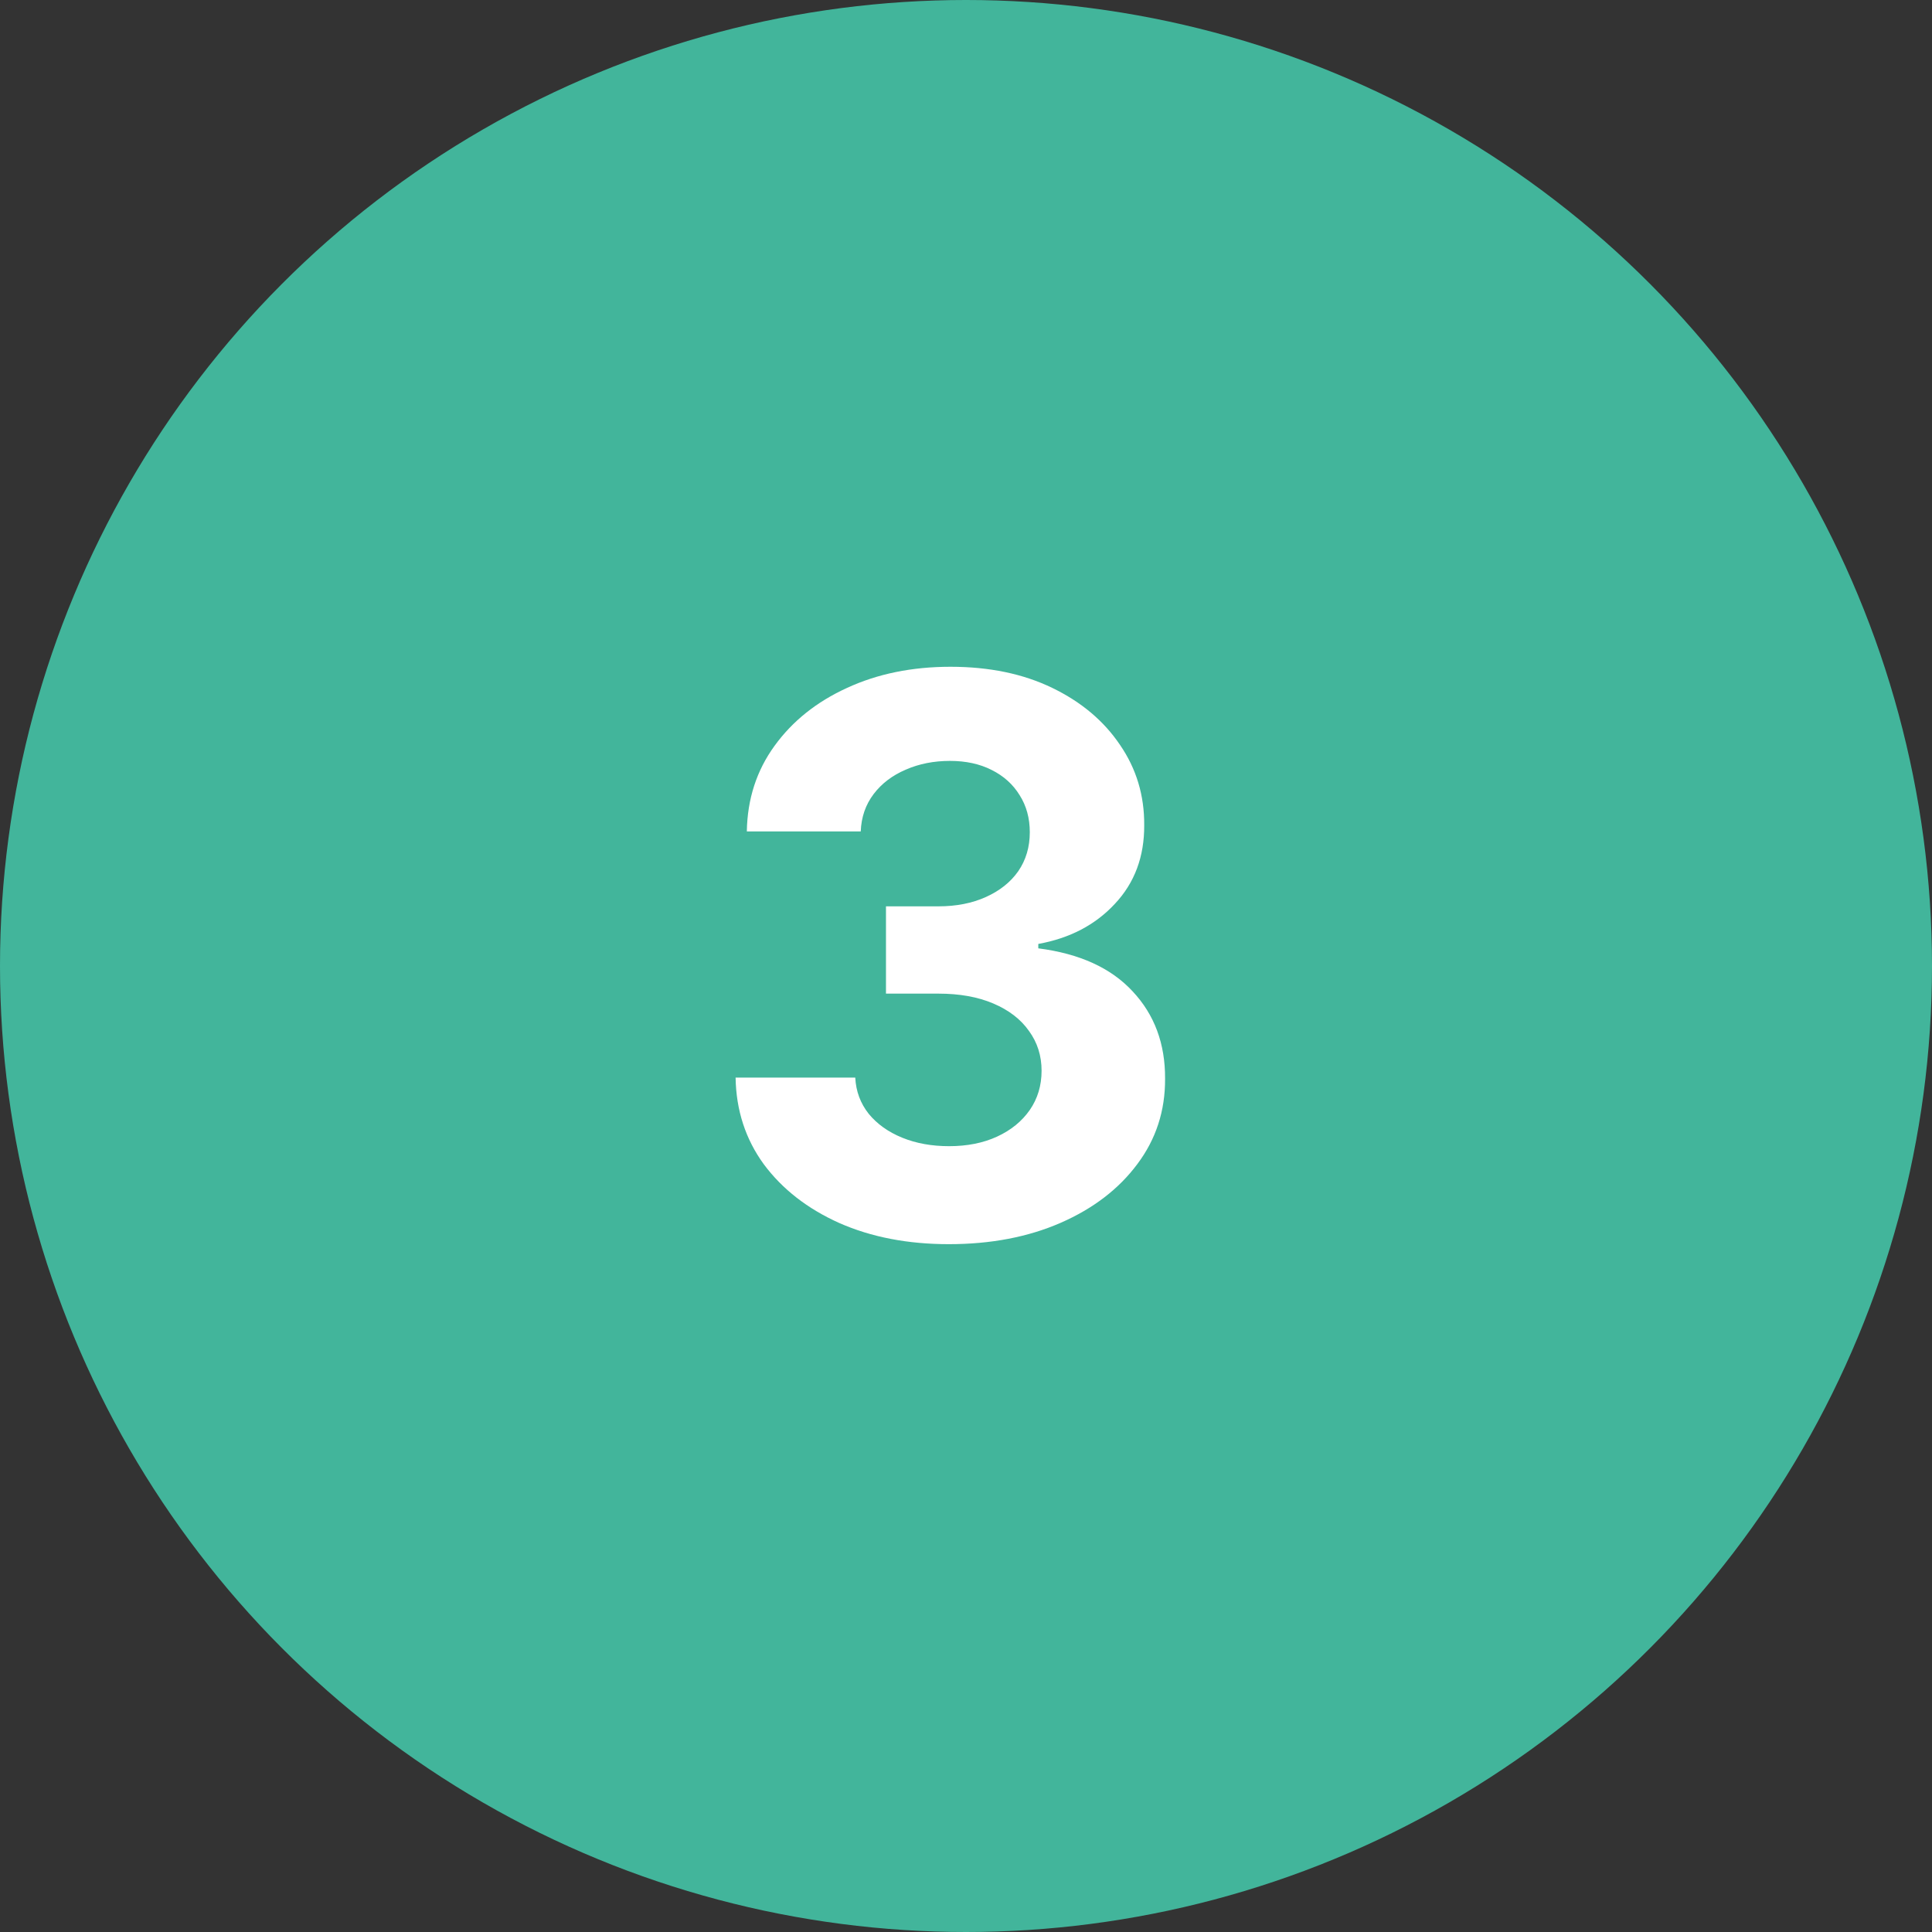
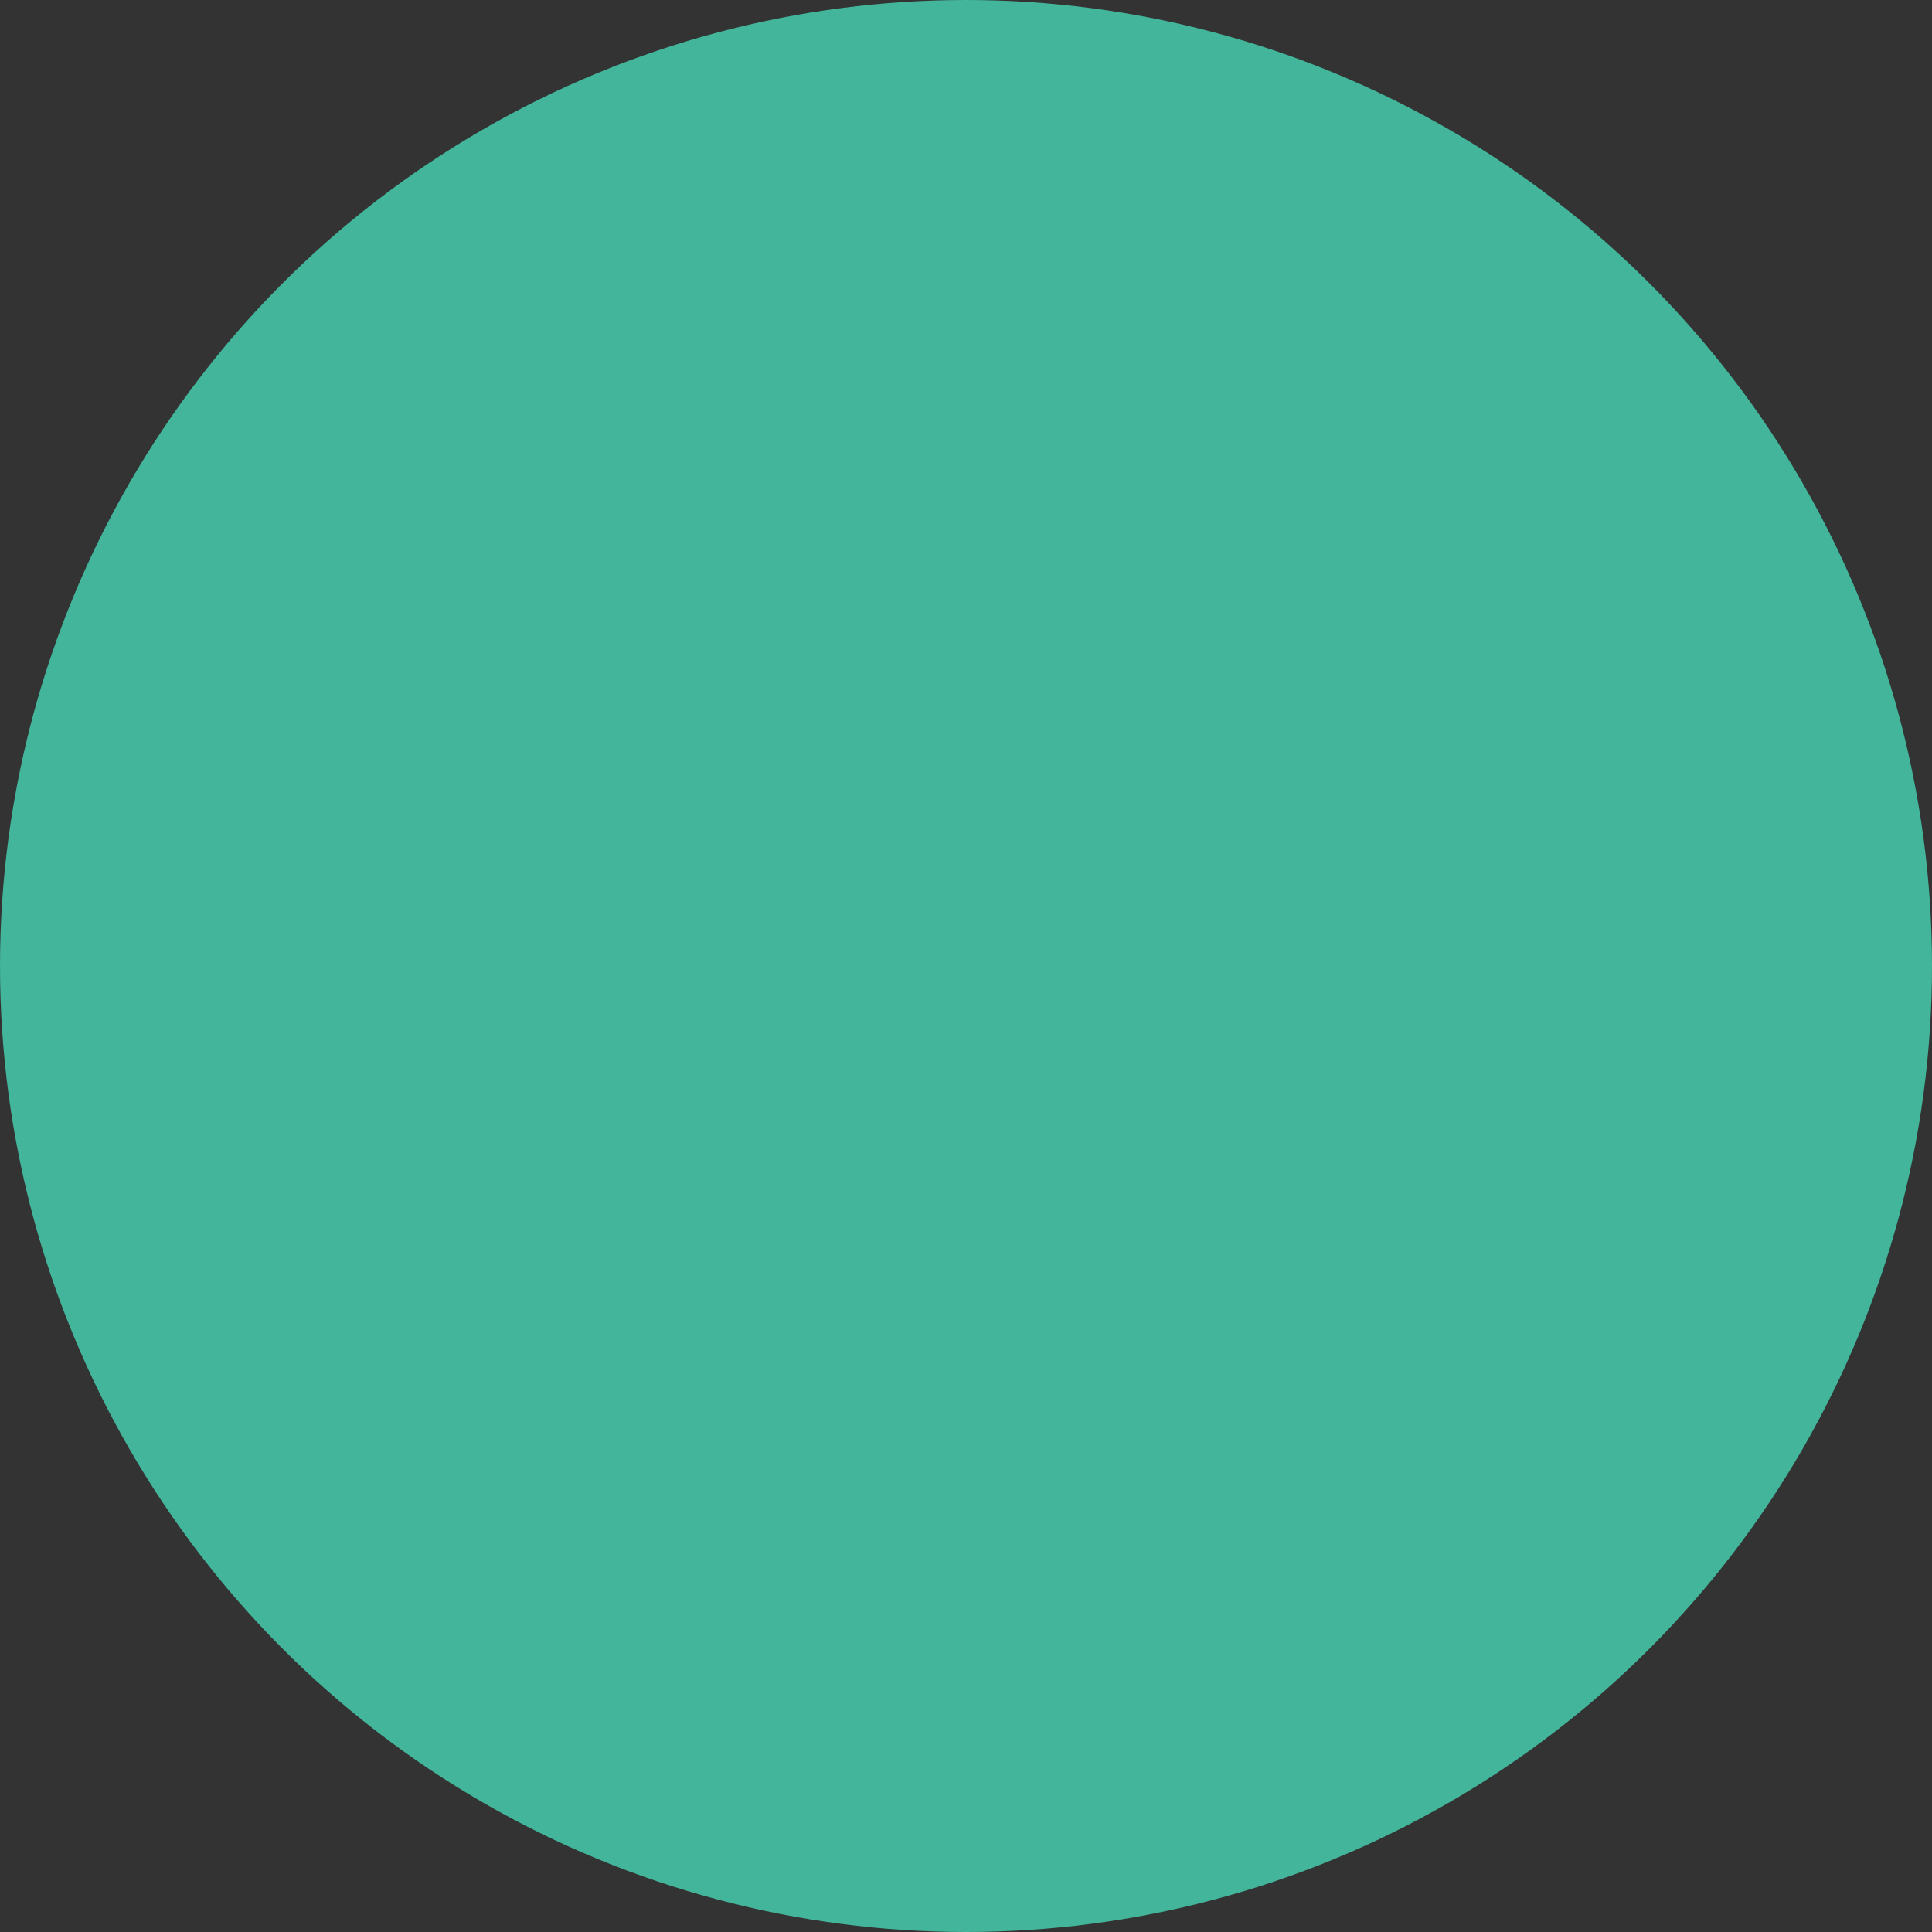
<svg xmlns="http://www.w3.org/2000/svg" width="50" height="50" viewBox="0 0 50 50" fill="none">
  <rect x="0" y="0" width="50" height="50" fill="#333333" stroke="none" />
  <circle cx="25" cy="25" r="25" fill="#42B59B" />
-   <path d="M24.555 32.199C23.495 32.199 22.55 32.017 21.722 31.652C20.898 31.283 20.247 30.776 19.768 30.132C19.295 29.483 19.051 28.735 19.037 27.888H22.134C22.152 28.243 22.268 28.555 22.482 28.825C22.699 29.09 22.988 29.296 23.348 29.443C23.708 29.59 24.113 29.663 24.562 29.663C25.031 29.663 25.445 29.581 25.805 29.415C26.165 29.249 26.447 29.019 26.651 28.726C26.854 28.432 26.956 28.094 26.956 27.71C26.956 27.322 26.847 26.979 26.629 26.68C26.416 26.377 26.108 26.141 25.706 25.97C25.308 25.8 24.835 25.715 24.285 25.715H22.929V23.456H24.285C24.75 23.456 25.159 23.375 25.514 23.215C25.874 23.053 26.153 22.831 26.352 22.547C26.551 22.258 26.651 21.922 26.651 21.538C26.651 21.174 26.563 20.854 26.388 20.579C26.217 20.3 25.976 20.082 25.663 19.926C25.356 19.77 24.996 19.692 24.584 19.692C24.167 19.692 23.786 19.767 23.44 19.919C23.095 20.066 22.818 20.276 22.609 20.551C22.401 20.826 22.29 21.148 22.276 21.517H19.328C19.342 20.679 19.581 19.94 20.046 19.301C20.509 18.662 21.134 18.162 21.921 17.803C22.711 17.438 23.604 17.256 24.598 17.256C25.602 17.256 26.48 17.438 27.233 17.803C27.986 18.167 28.57 18.66 28.987 19.28C29.409 19.895 29.617 20.587 29.612 21.354C29.617 22.168 29.364 22.848 28.852 23.392C28.346 23.937 27.685 24.282 26.871 24.429V24.543C27.941 24.68 28.755 25.052 29.314 25.658C29.877 26.259 30.157 27.012 30.152 27.916C30.157 28.745 29.918 29.481 29.435 30.125C28.956 30.769 28.296 31.276 27.453 31.645C26.61 32.014 25.644 32.199 24.555 32.199Z" fill="white" />
</svg>